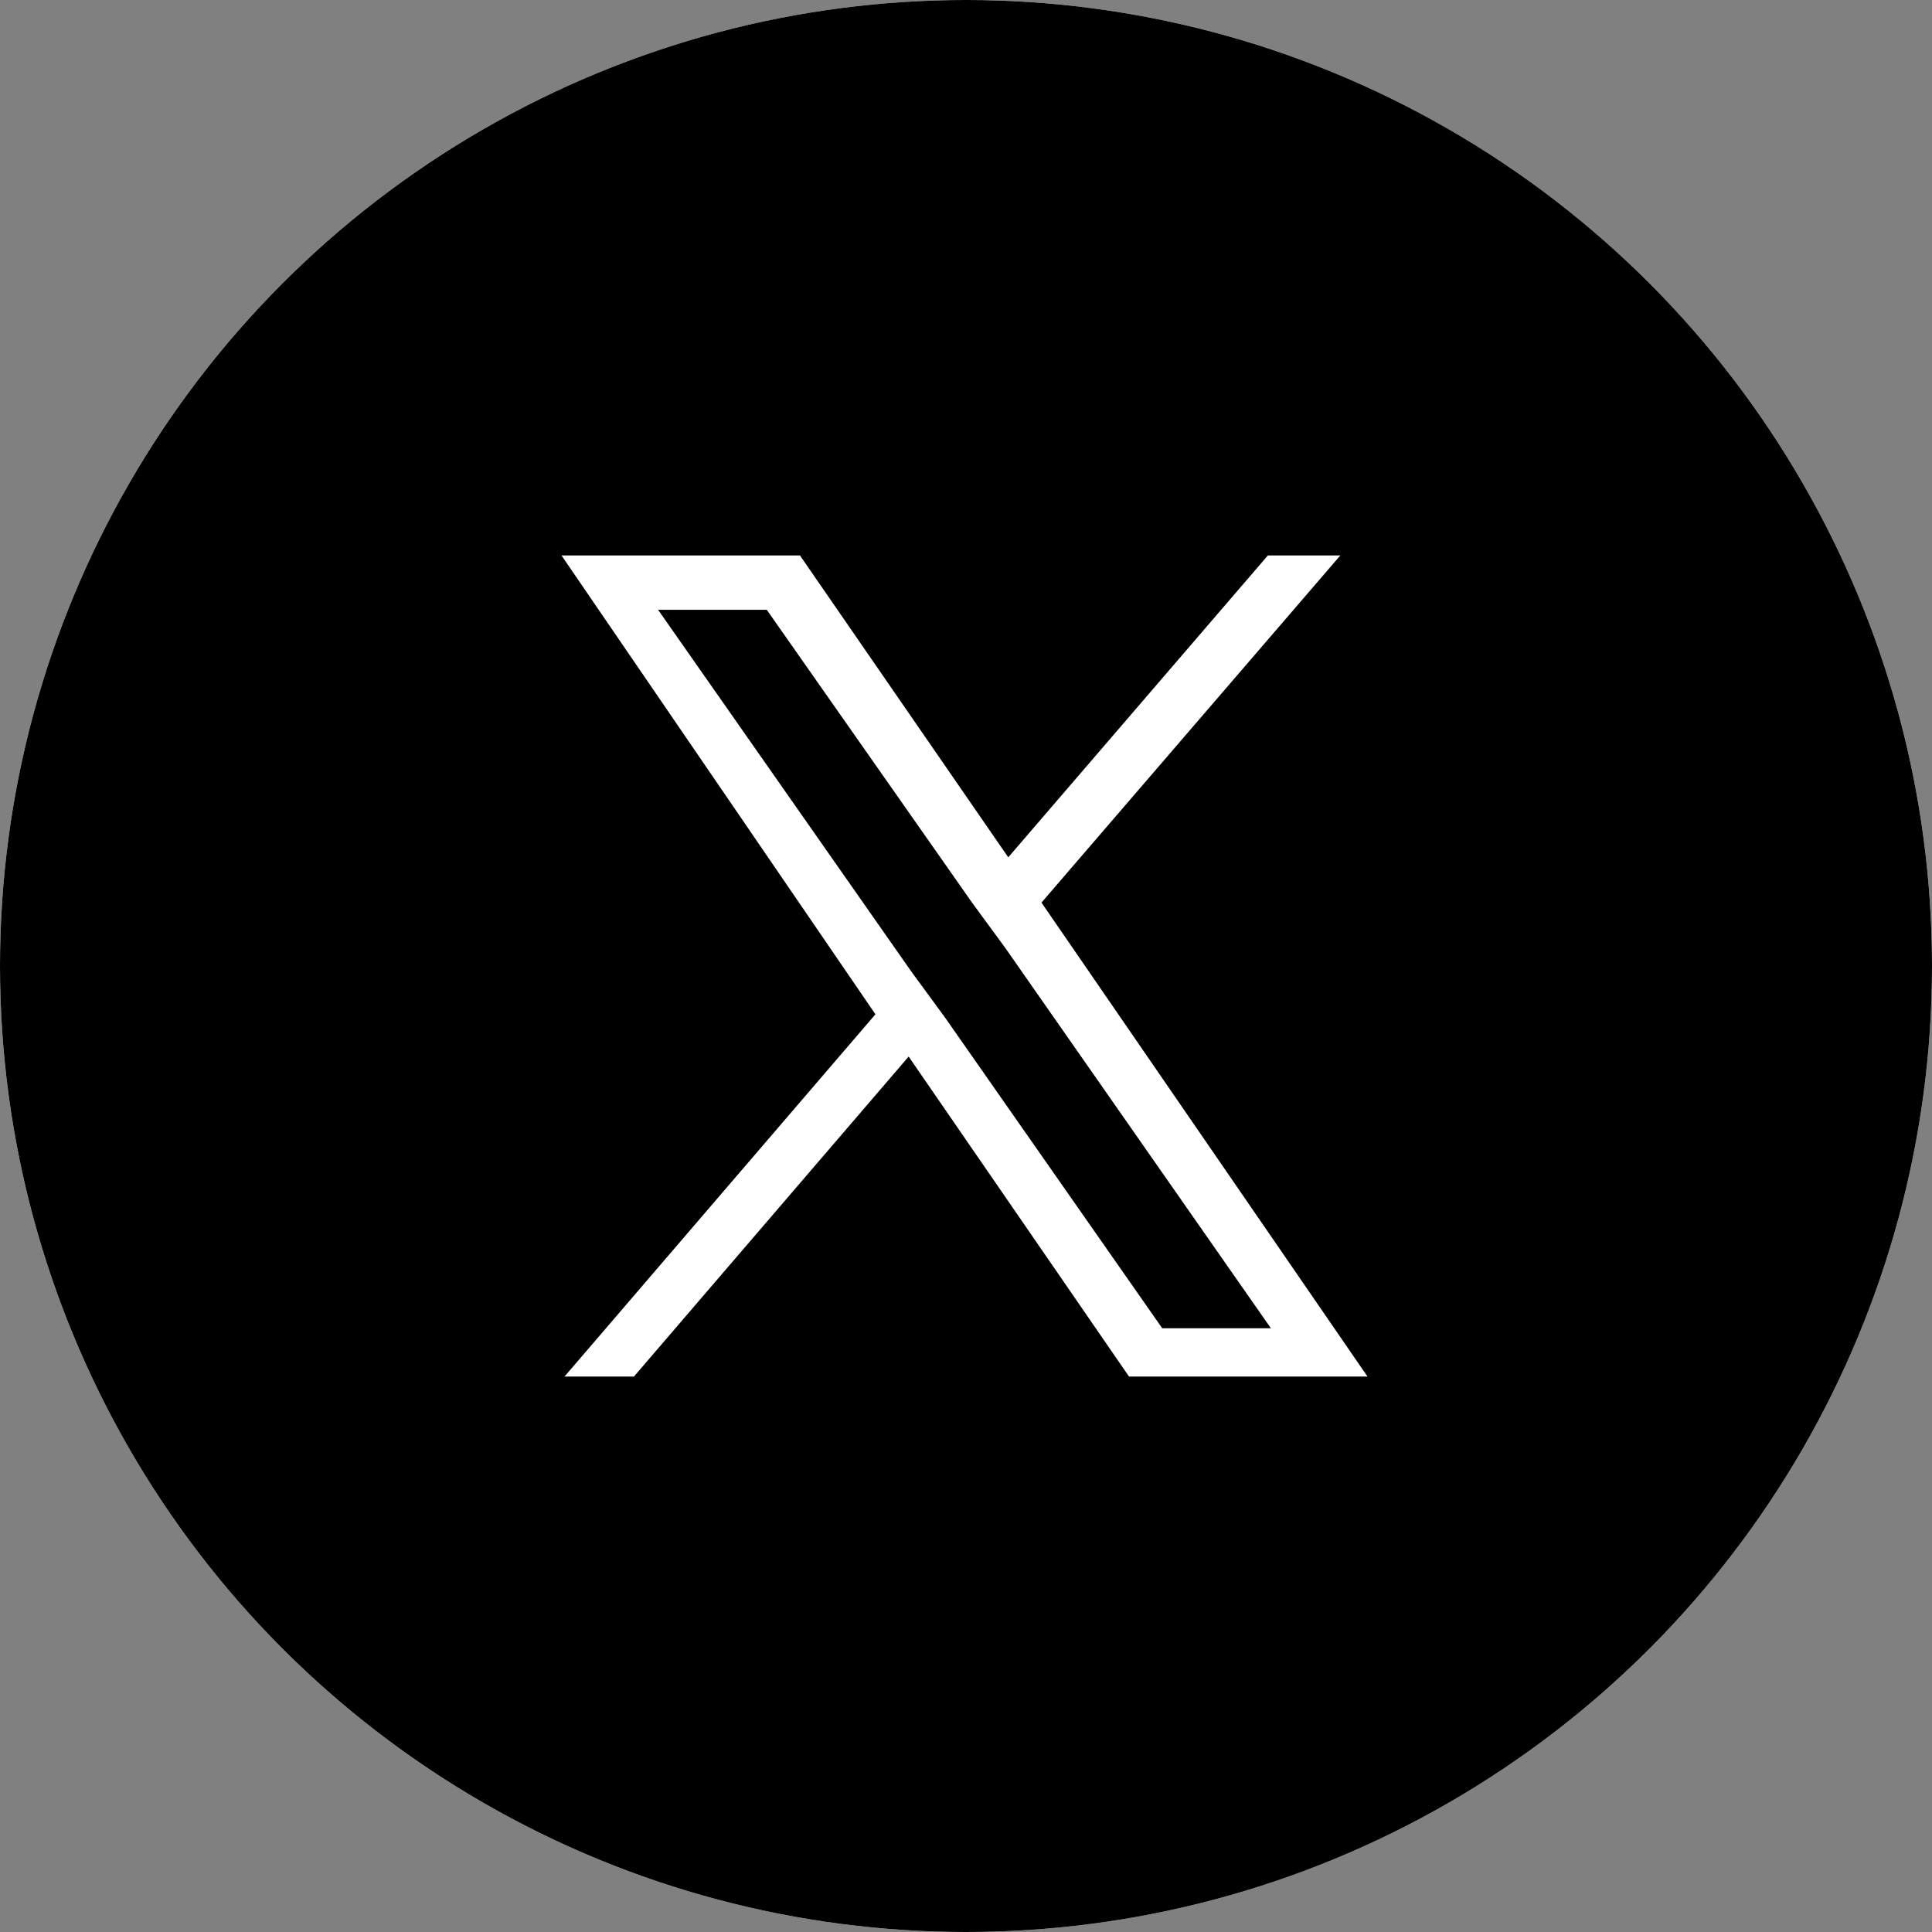
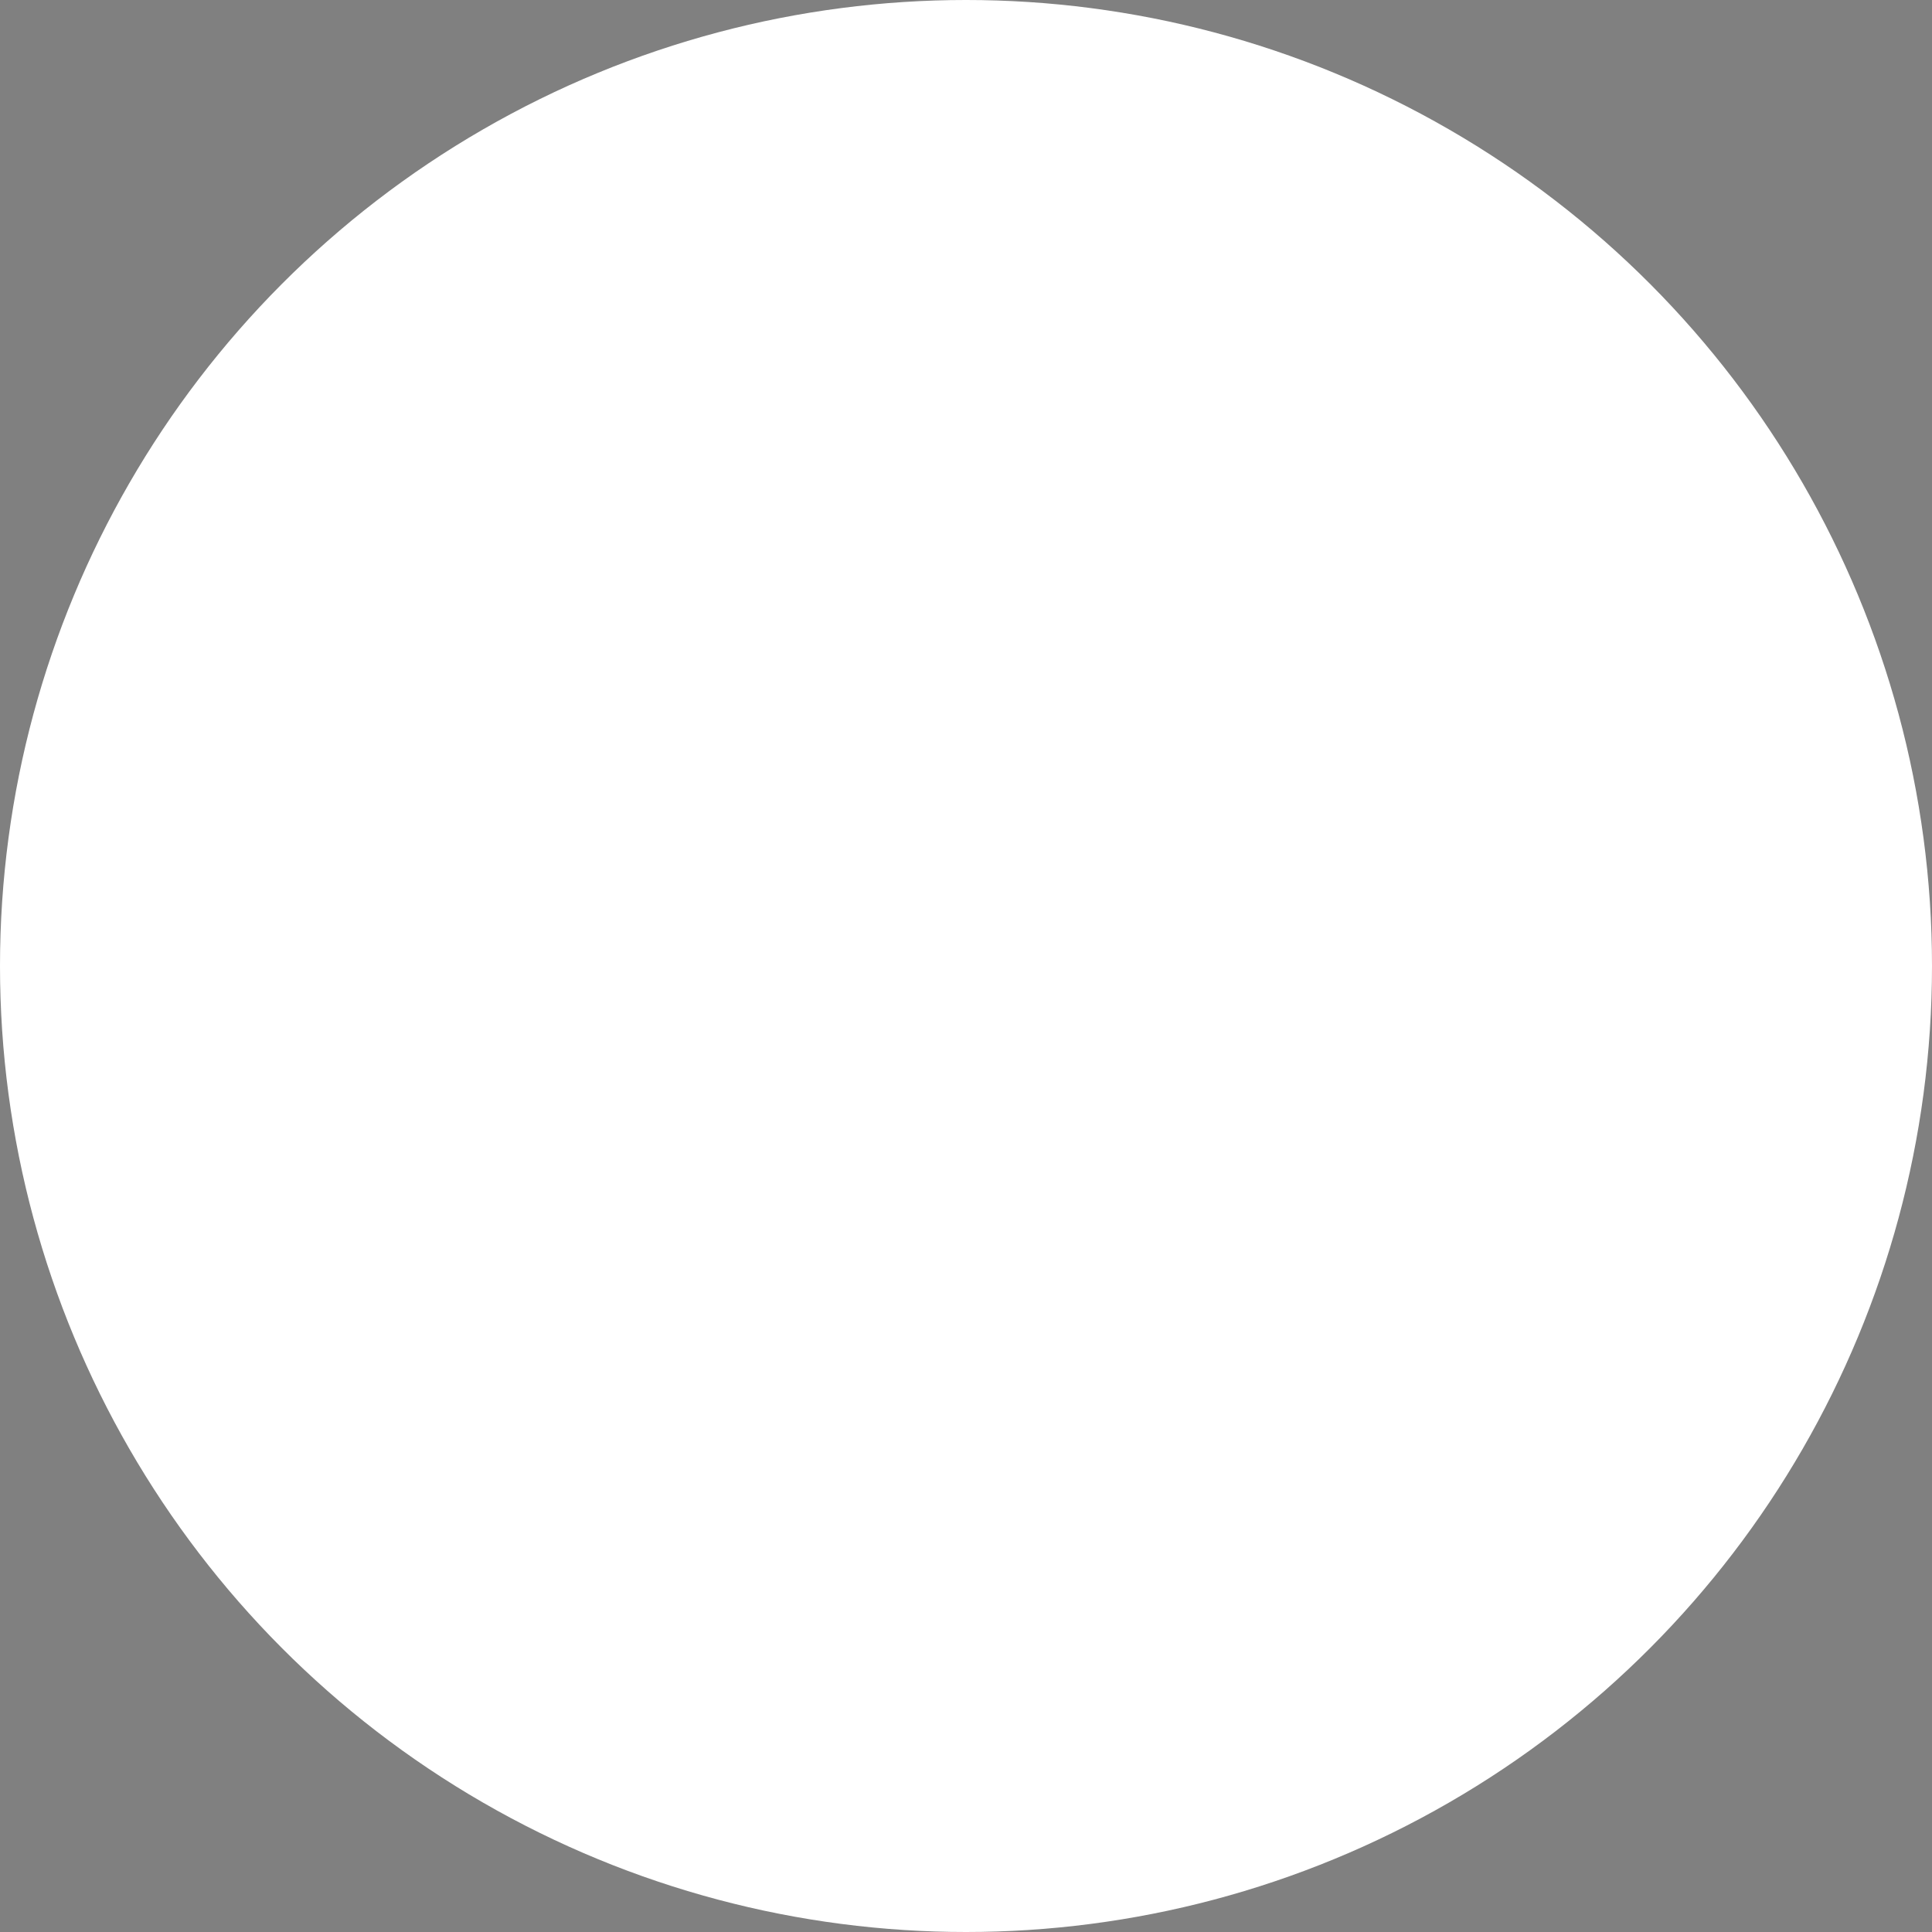
<svg xmlns="http://www.w3.org/2000/svg" xml:space="preserve" width="64" height="64" id="x_twitter_64_black" x="0" y="0" style="enable-background:new 0 0 64 64" version="1.1" viewBox="0 0 64 64">
  <rect x="0" y="0" width="64" height="64" fill="#808080" stroke="none" />
  <style>.st0{fill:#fff}</style>
  <circle cx="32" cy="32" r="32" class="st0" />
-   <circle cx="32" cy="32" r="32" />
-   <path d="m34.5 29.9 9.9-11.5H42l-8.6 10-6.9-10h-7.9L29 33.6l-10.3 12H21L30.1 35l7.3 10.6h7.9L34.5 29.9zm-3.2 3.8-1.1-1.5-8.4-12h3.6l6.8 9.7 1.1 1.5L42.1 44h-3.6l-7.2-10.3z" class="st0" />
+   <path d="m34.5 29.9 9.9-11.5H42l-8.6 10-6.9-10h-7.9L29 33.6l-10.3 12L30.1 35l7.3 10.6h7.9L34.5 29.9zm-3.2 3.8-1.1-1.5-8.4-12h3.6l6.8 9.7 1.1 1.5L42.1 44h-3.6l-7.2-10.3z" class="st0" />
</svg>